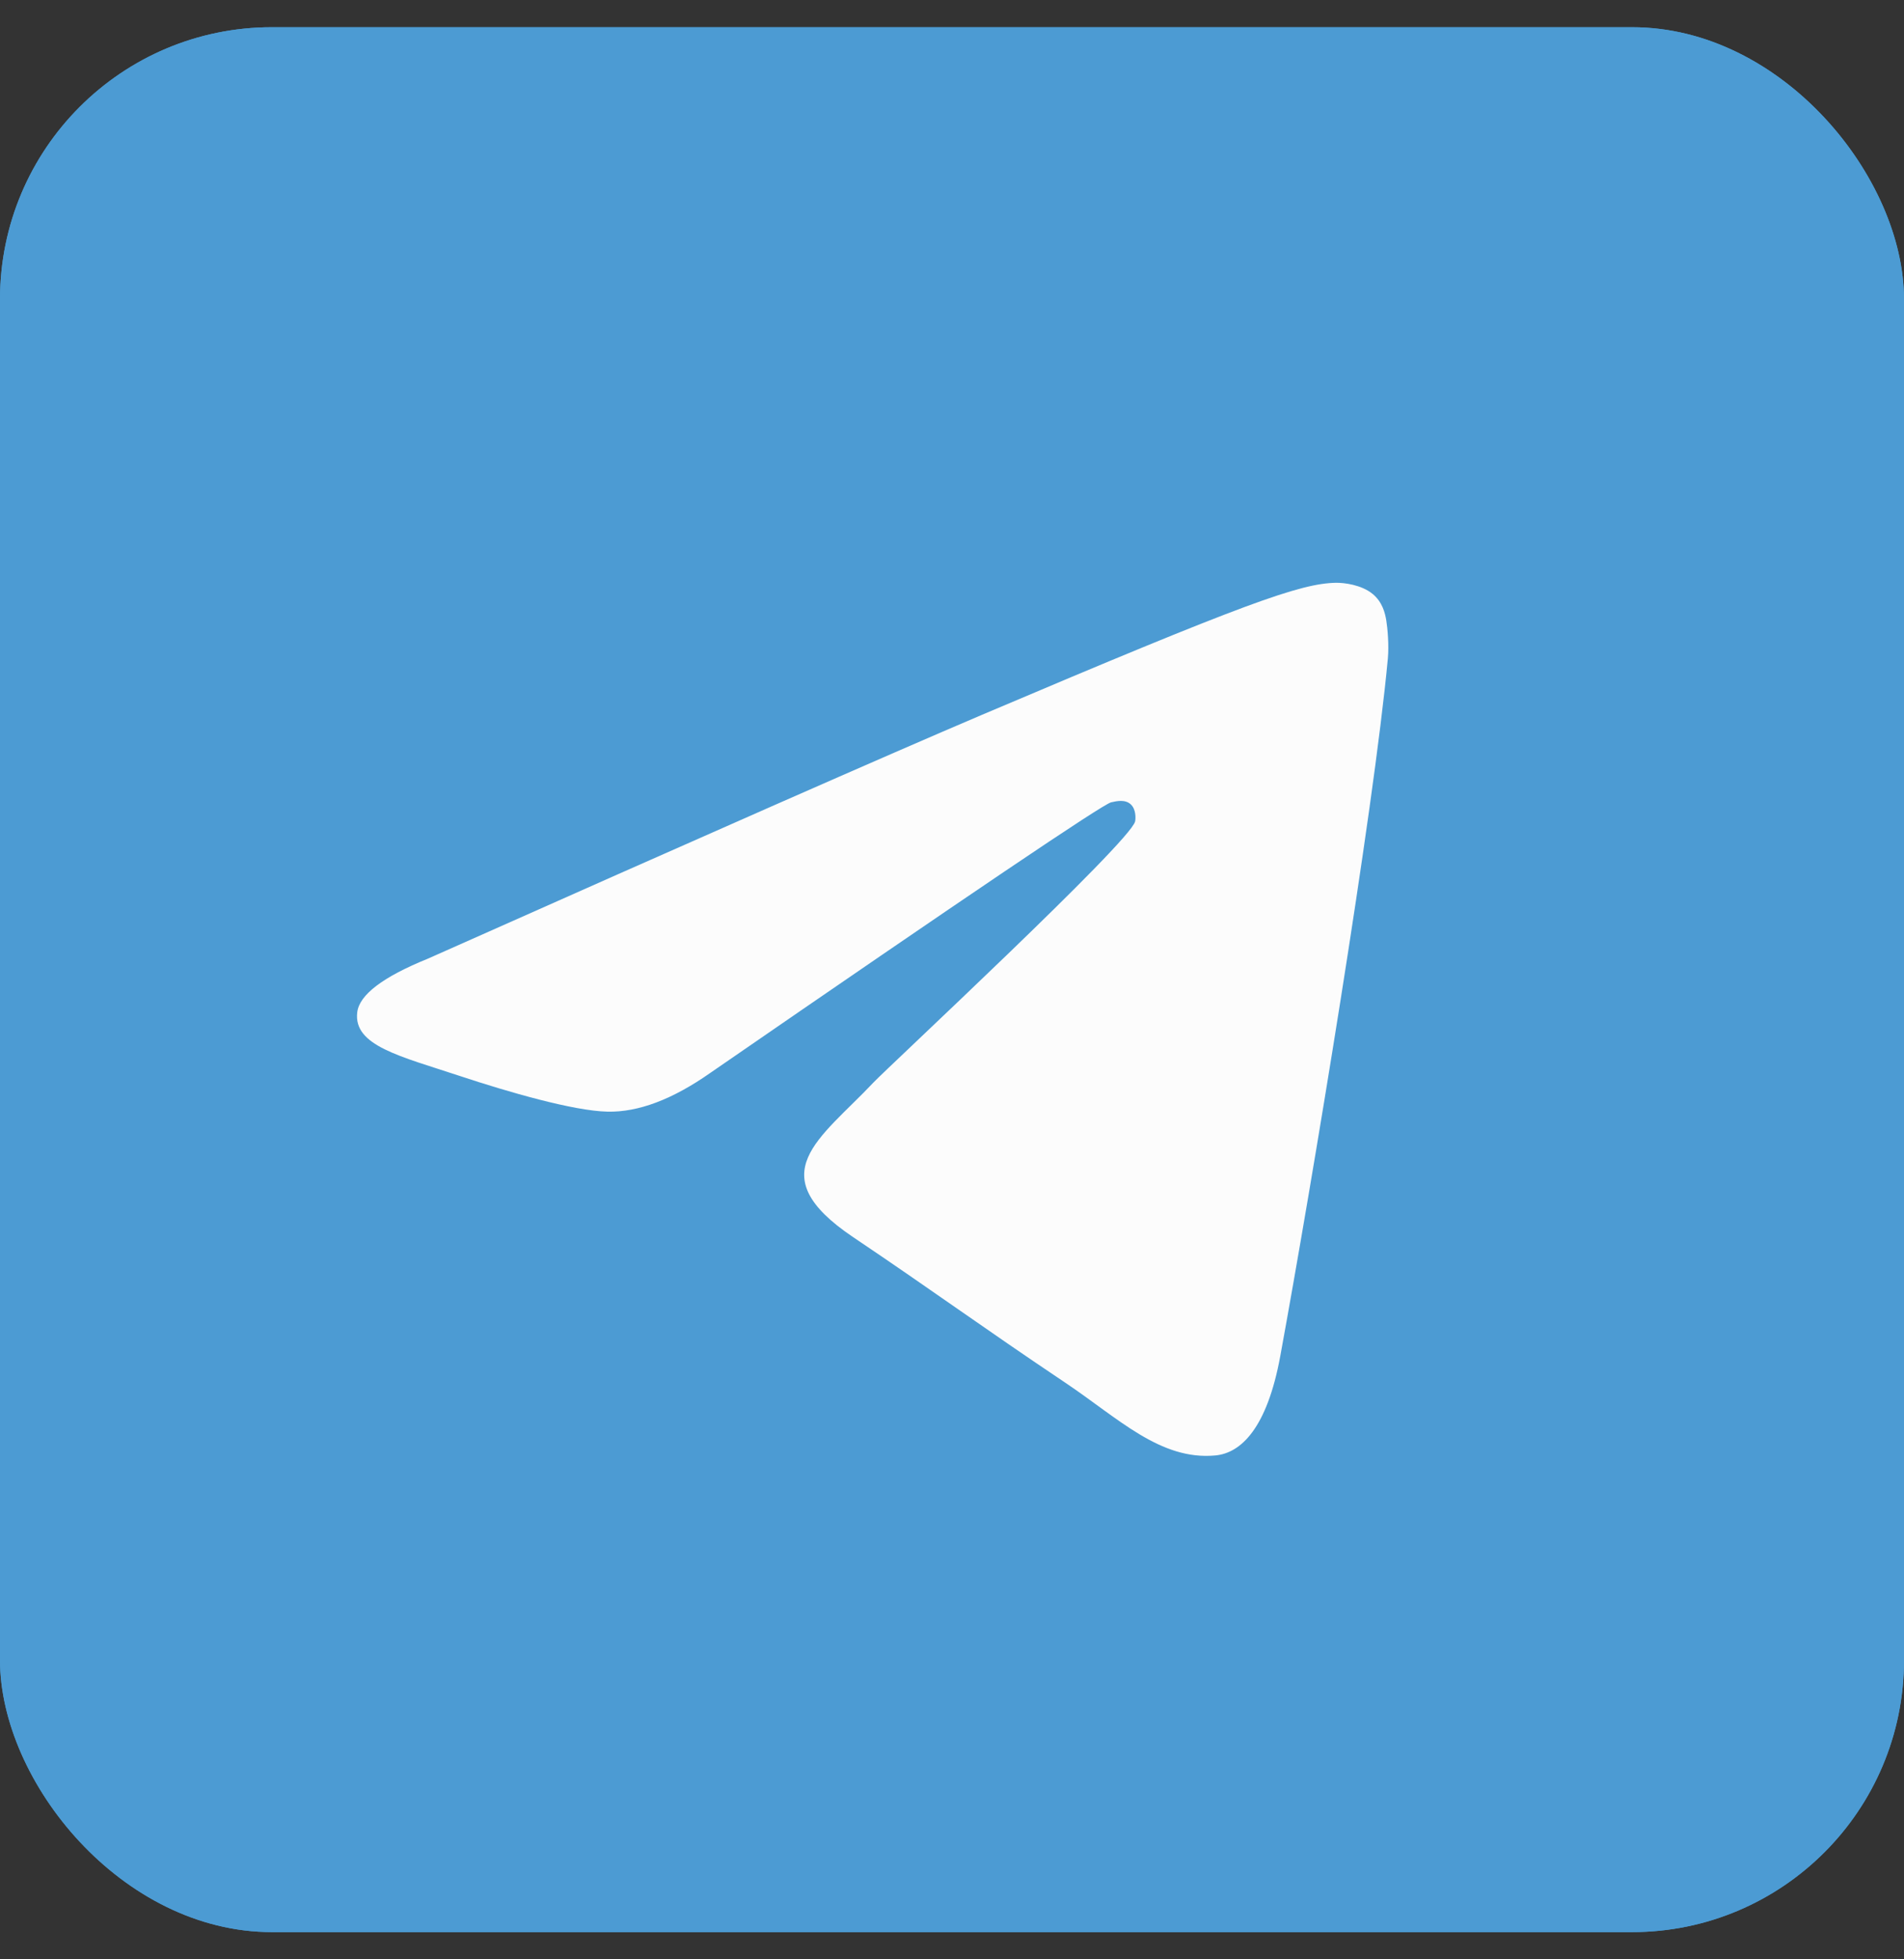
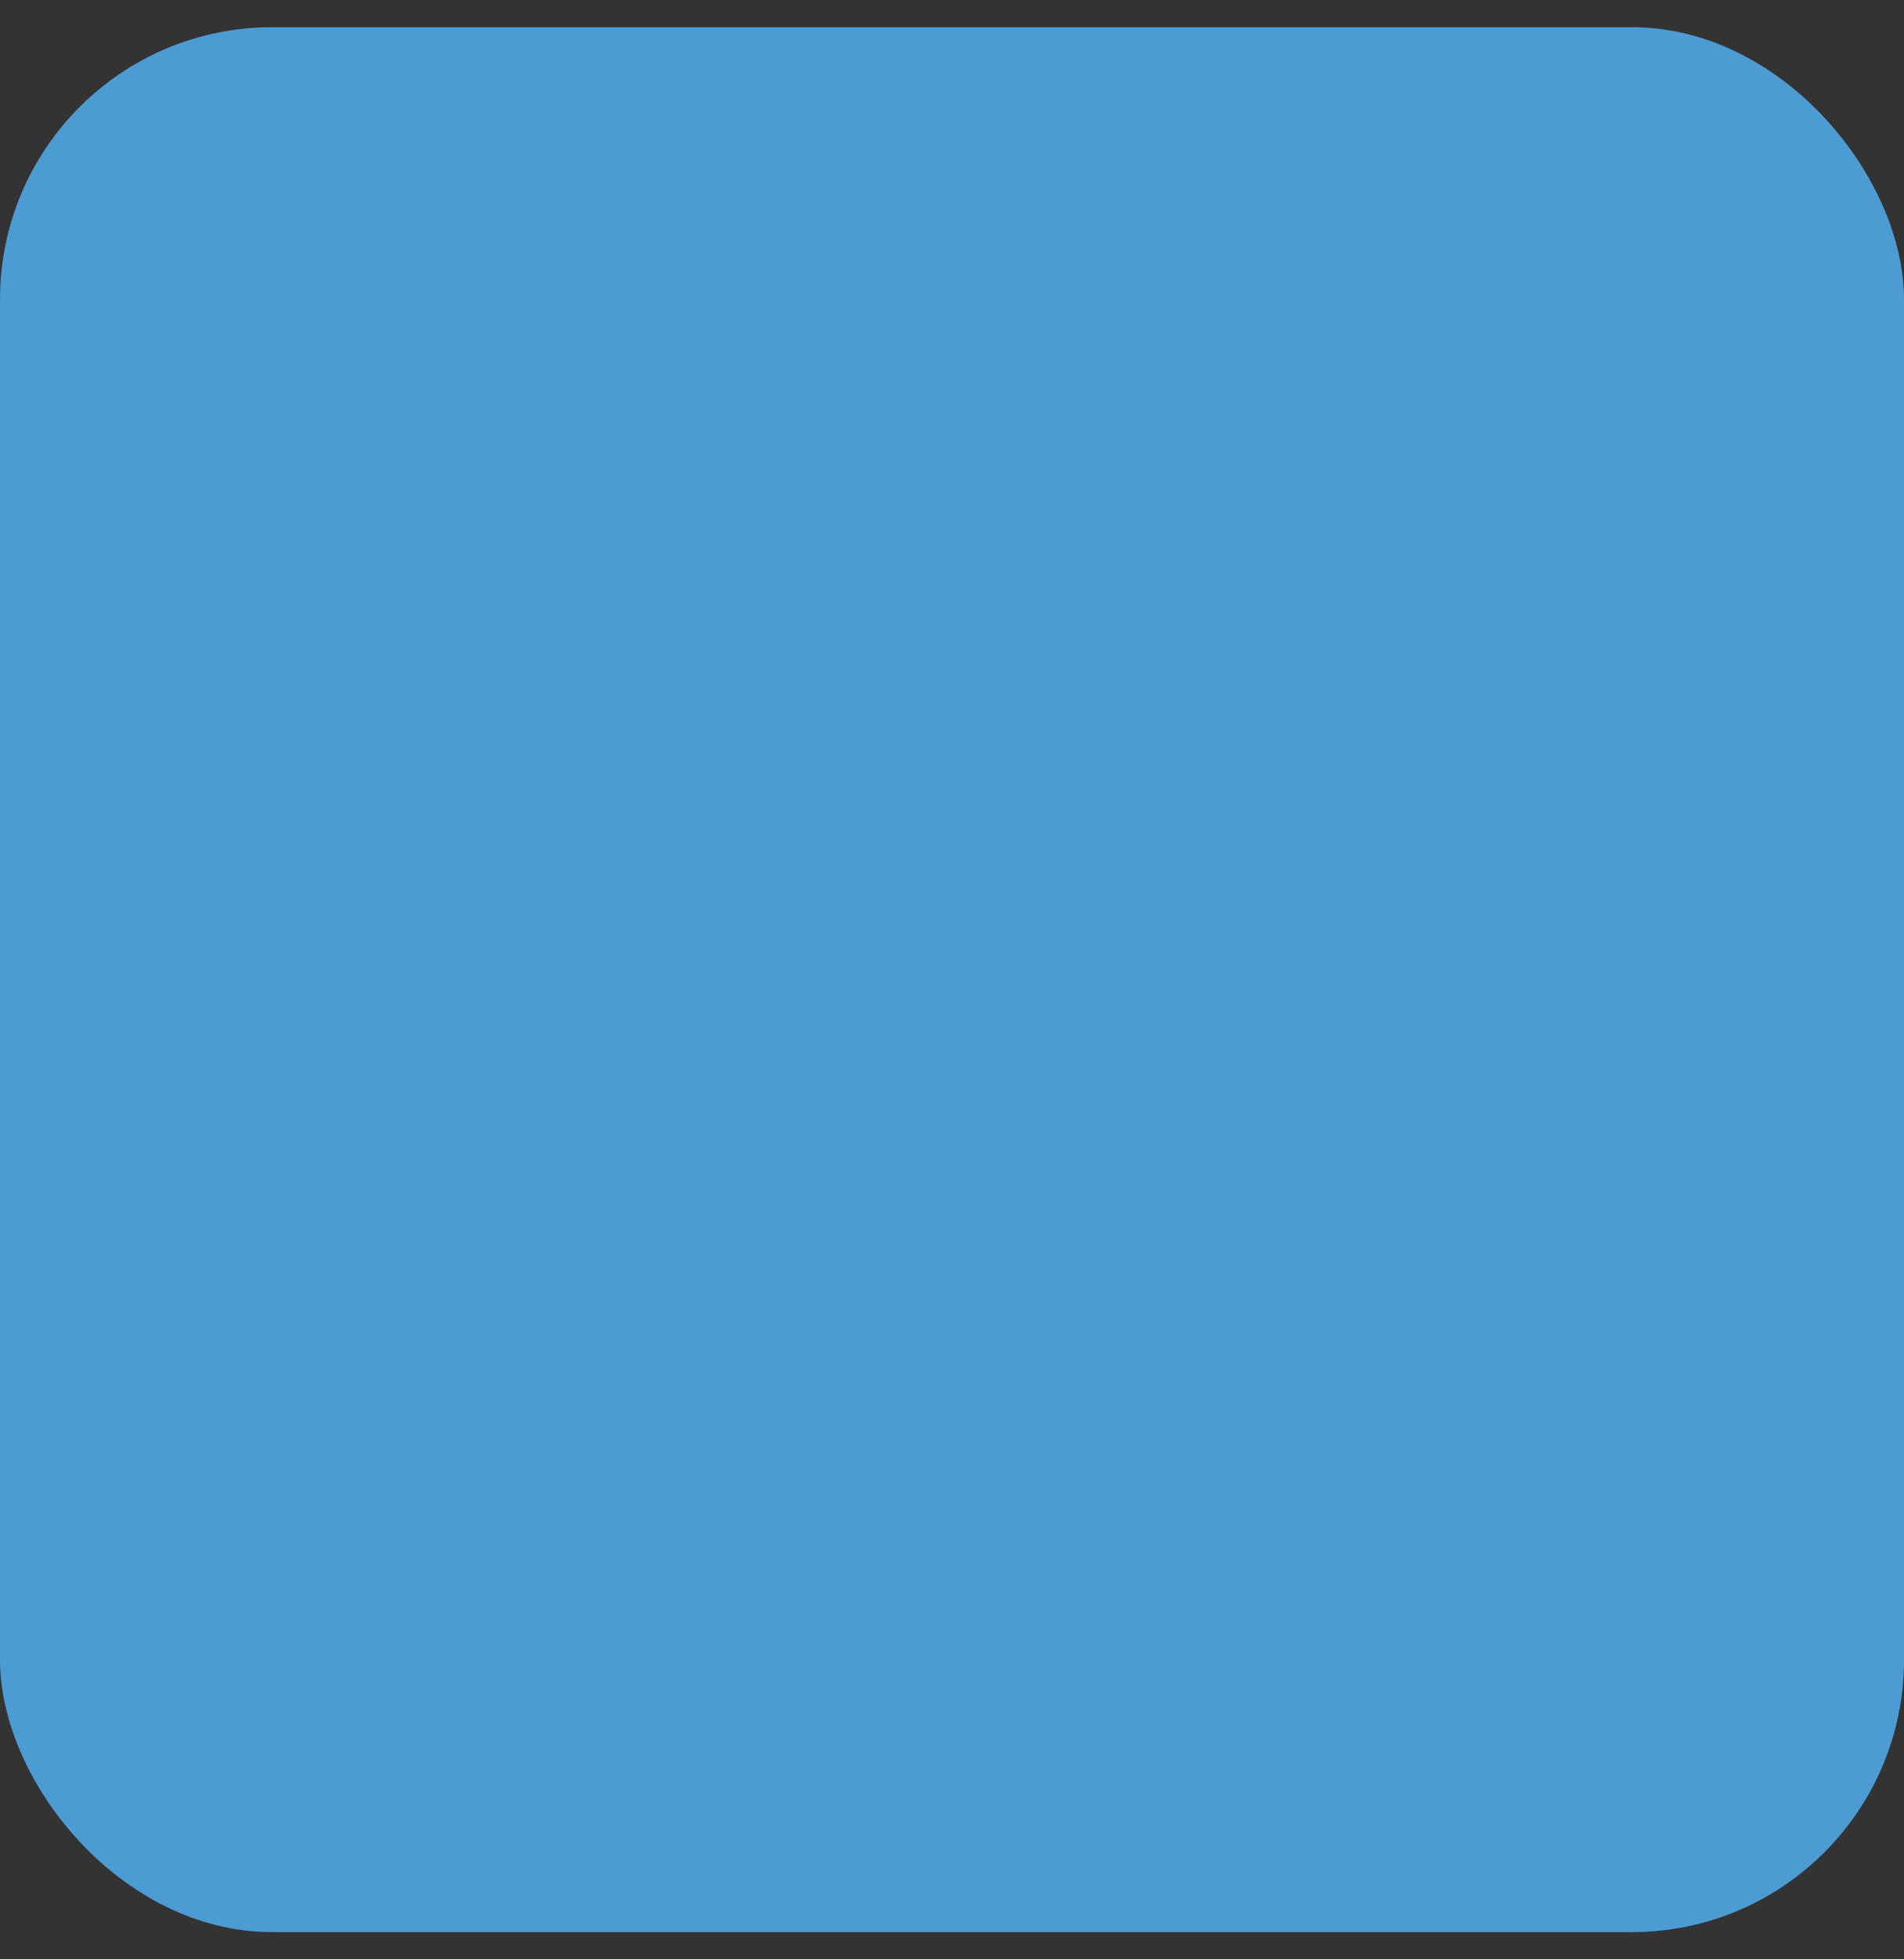
<svg xmlns="http://www.w3.org/2000/svg" width="35" height="36" viewBox="0 0 35 36" fill="none">
  <rect x="0" y="0" width="35" height="36" fill="#333333" stroke="none" />
  <rect y="0.5" width="35" height="35" rx="5" fill="#4C9BD3" />
-   <rect y="0.5" width="35" height="35" rx="5" fill="#4C9BD3" />
-   <path d="M7.866 17.614C12.955 15.35 16.348 13.858 18.046 13.136C22.894 11.078 23.902 10.72 24.558 10.708C24.703 10.706 25.026 10.742 25.235 10.915C25.411 11.062 25.46 11.259 25.483 11.398C25.506 11.537 25.535 11.853 25.512 12.1C25.25 14.918 24.113 21.758 23.535 24.914C23.29 26.25 22.808 26.698 22.342 26.742C21.328 26.837 20.558 26.058 19.576 25.401C18.04 24.372 17.172 23.732 15.68 22.729C13.957 21.569 15.074 20.931 16.056 19.89C16.313 19.617 20.78 15.469 20.866 15.093C20.877 15.046 20.887 14.87 20.785 14.778C20.683 14.685 20.532 14.717 20.424 14.742C20.27 14.778 17.815 16.434 13.06 19.711C12.364 20.2 11.733 20.438 11.167 20.425C10.544 20.412 9.345 20.065 8.454 19.77C7.36 19.407 6.491 19.215 6.567 18.599C6.606 18.278 7.039 17.949 7.866 17.614Z" fill="#FCFCFC" />
</svg>